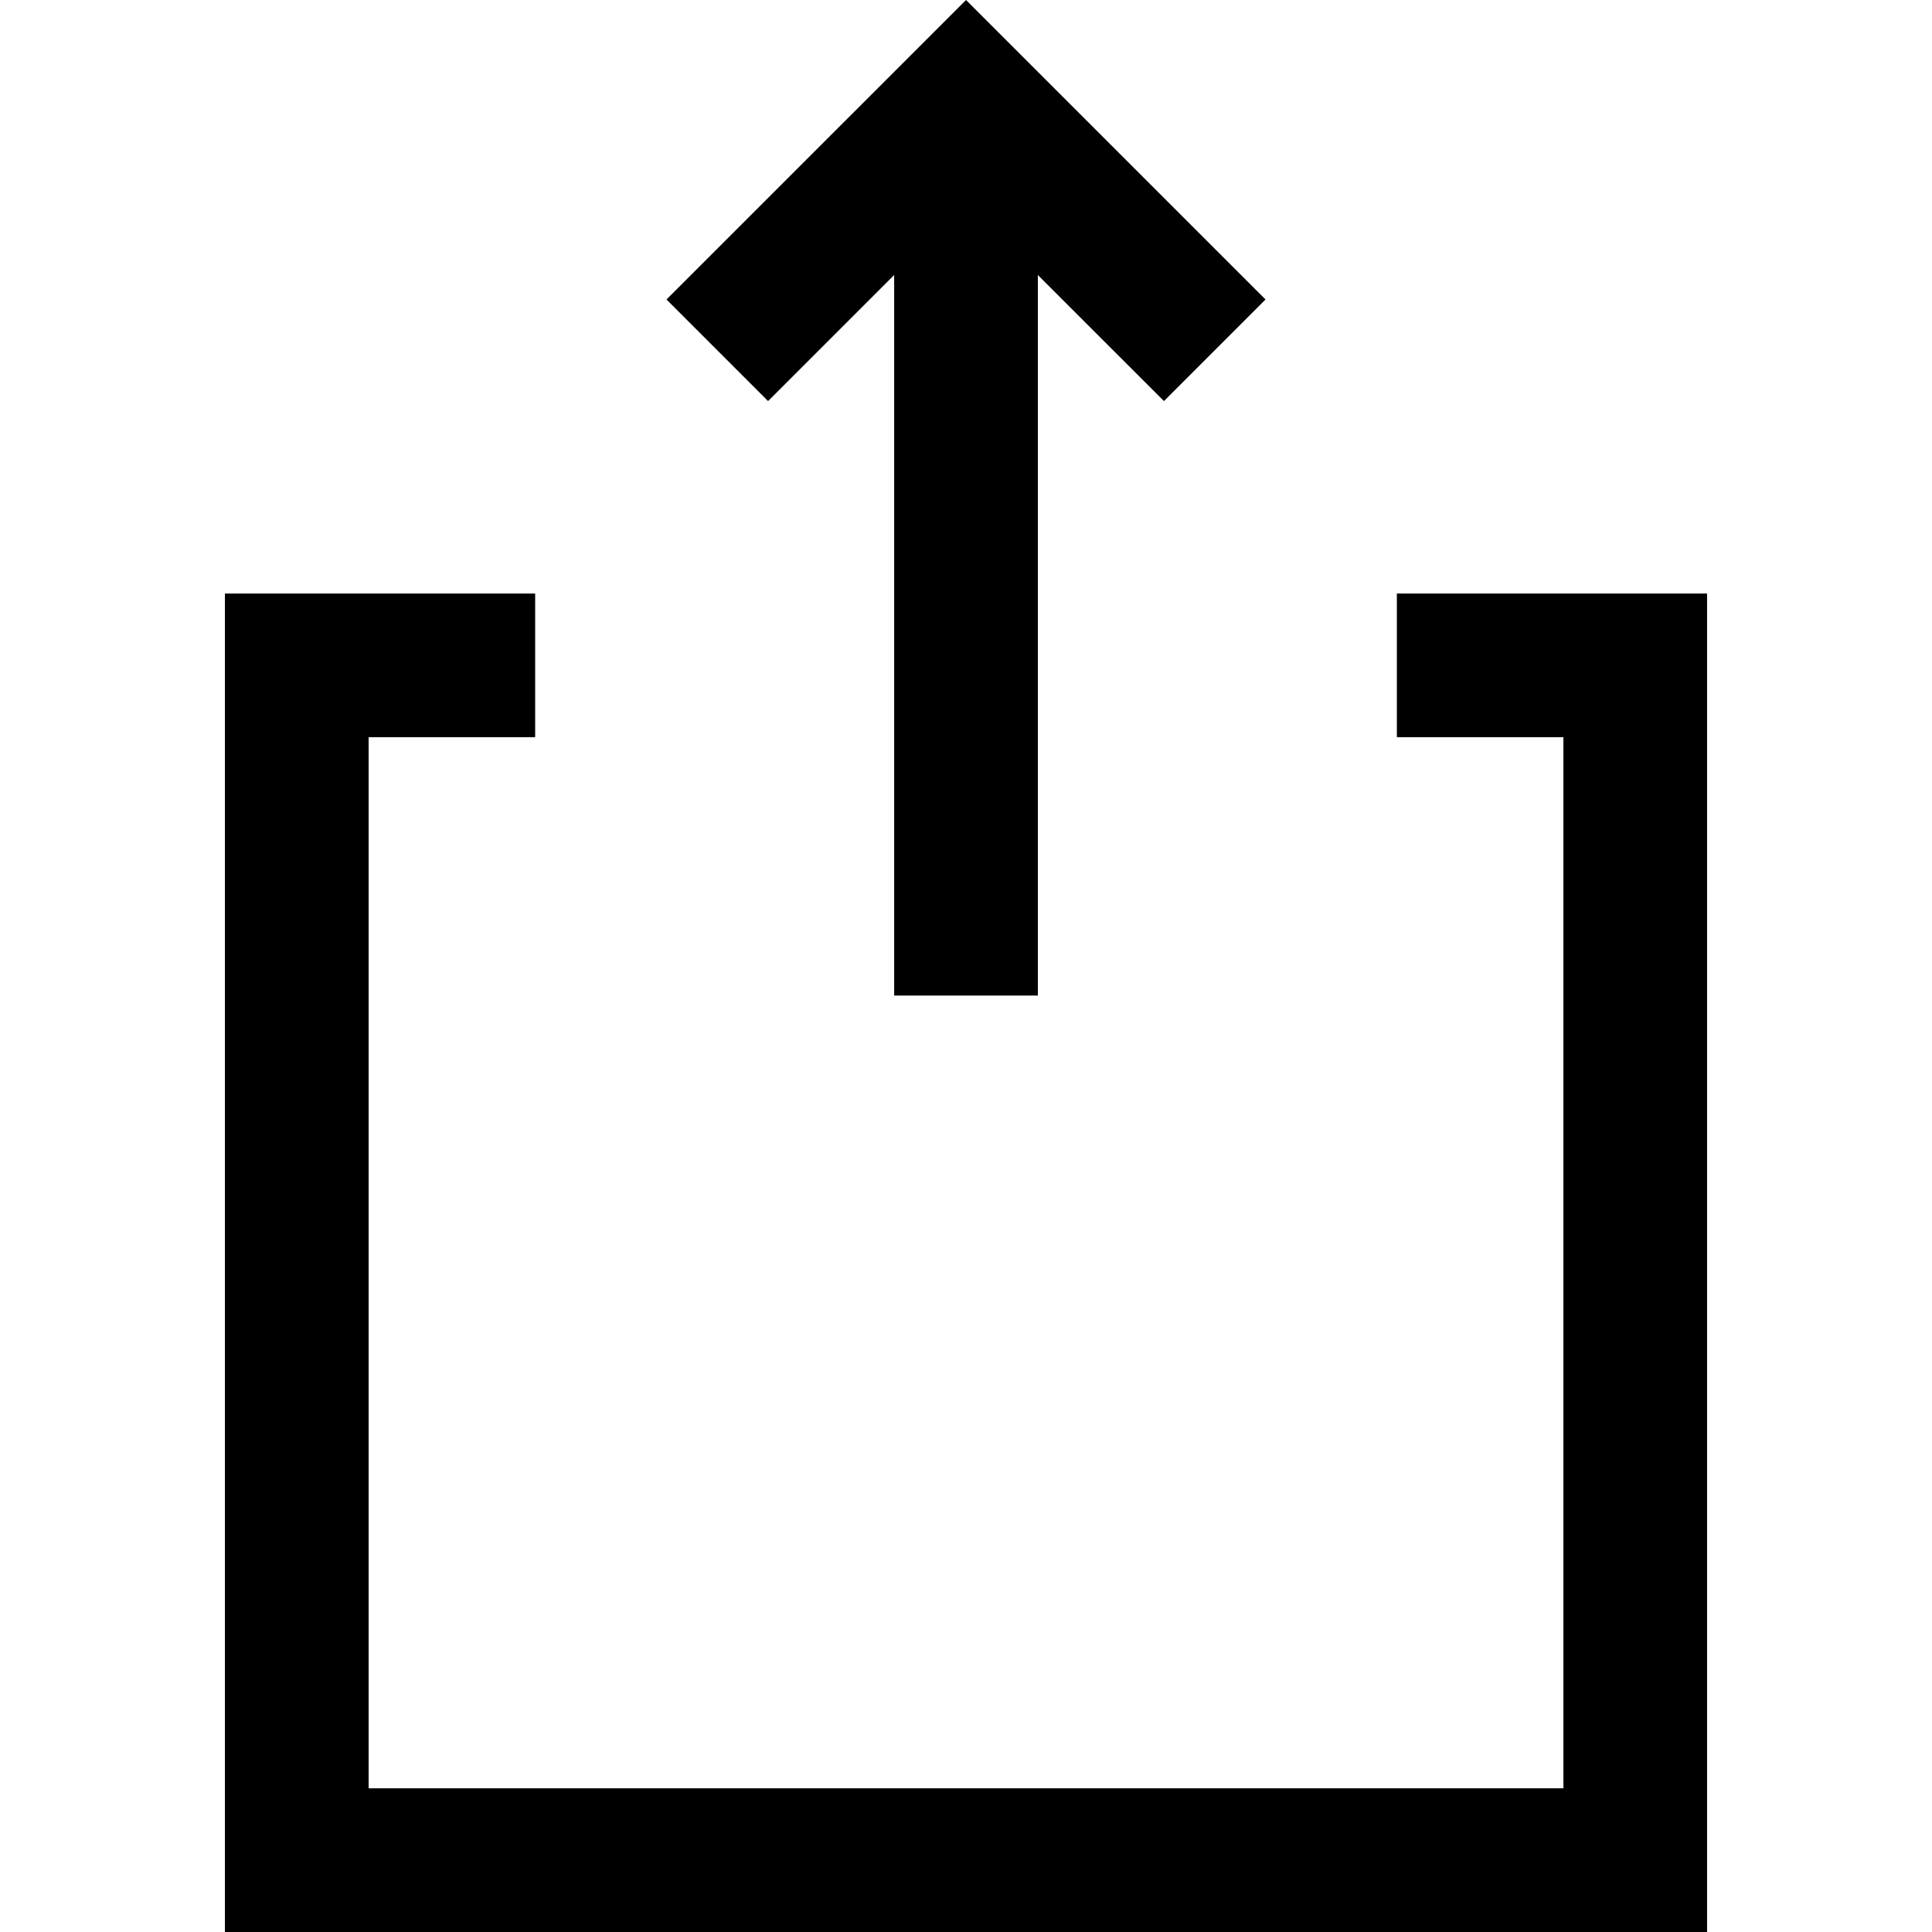
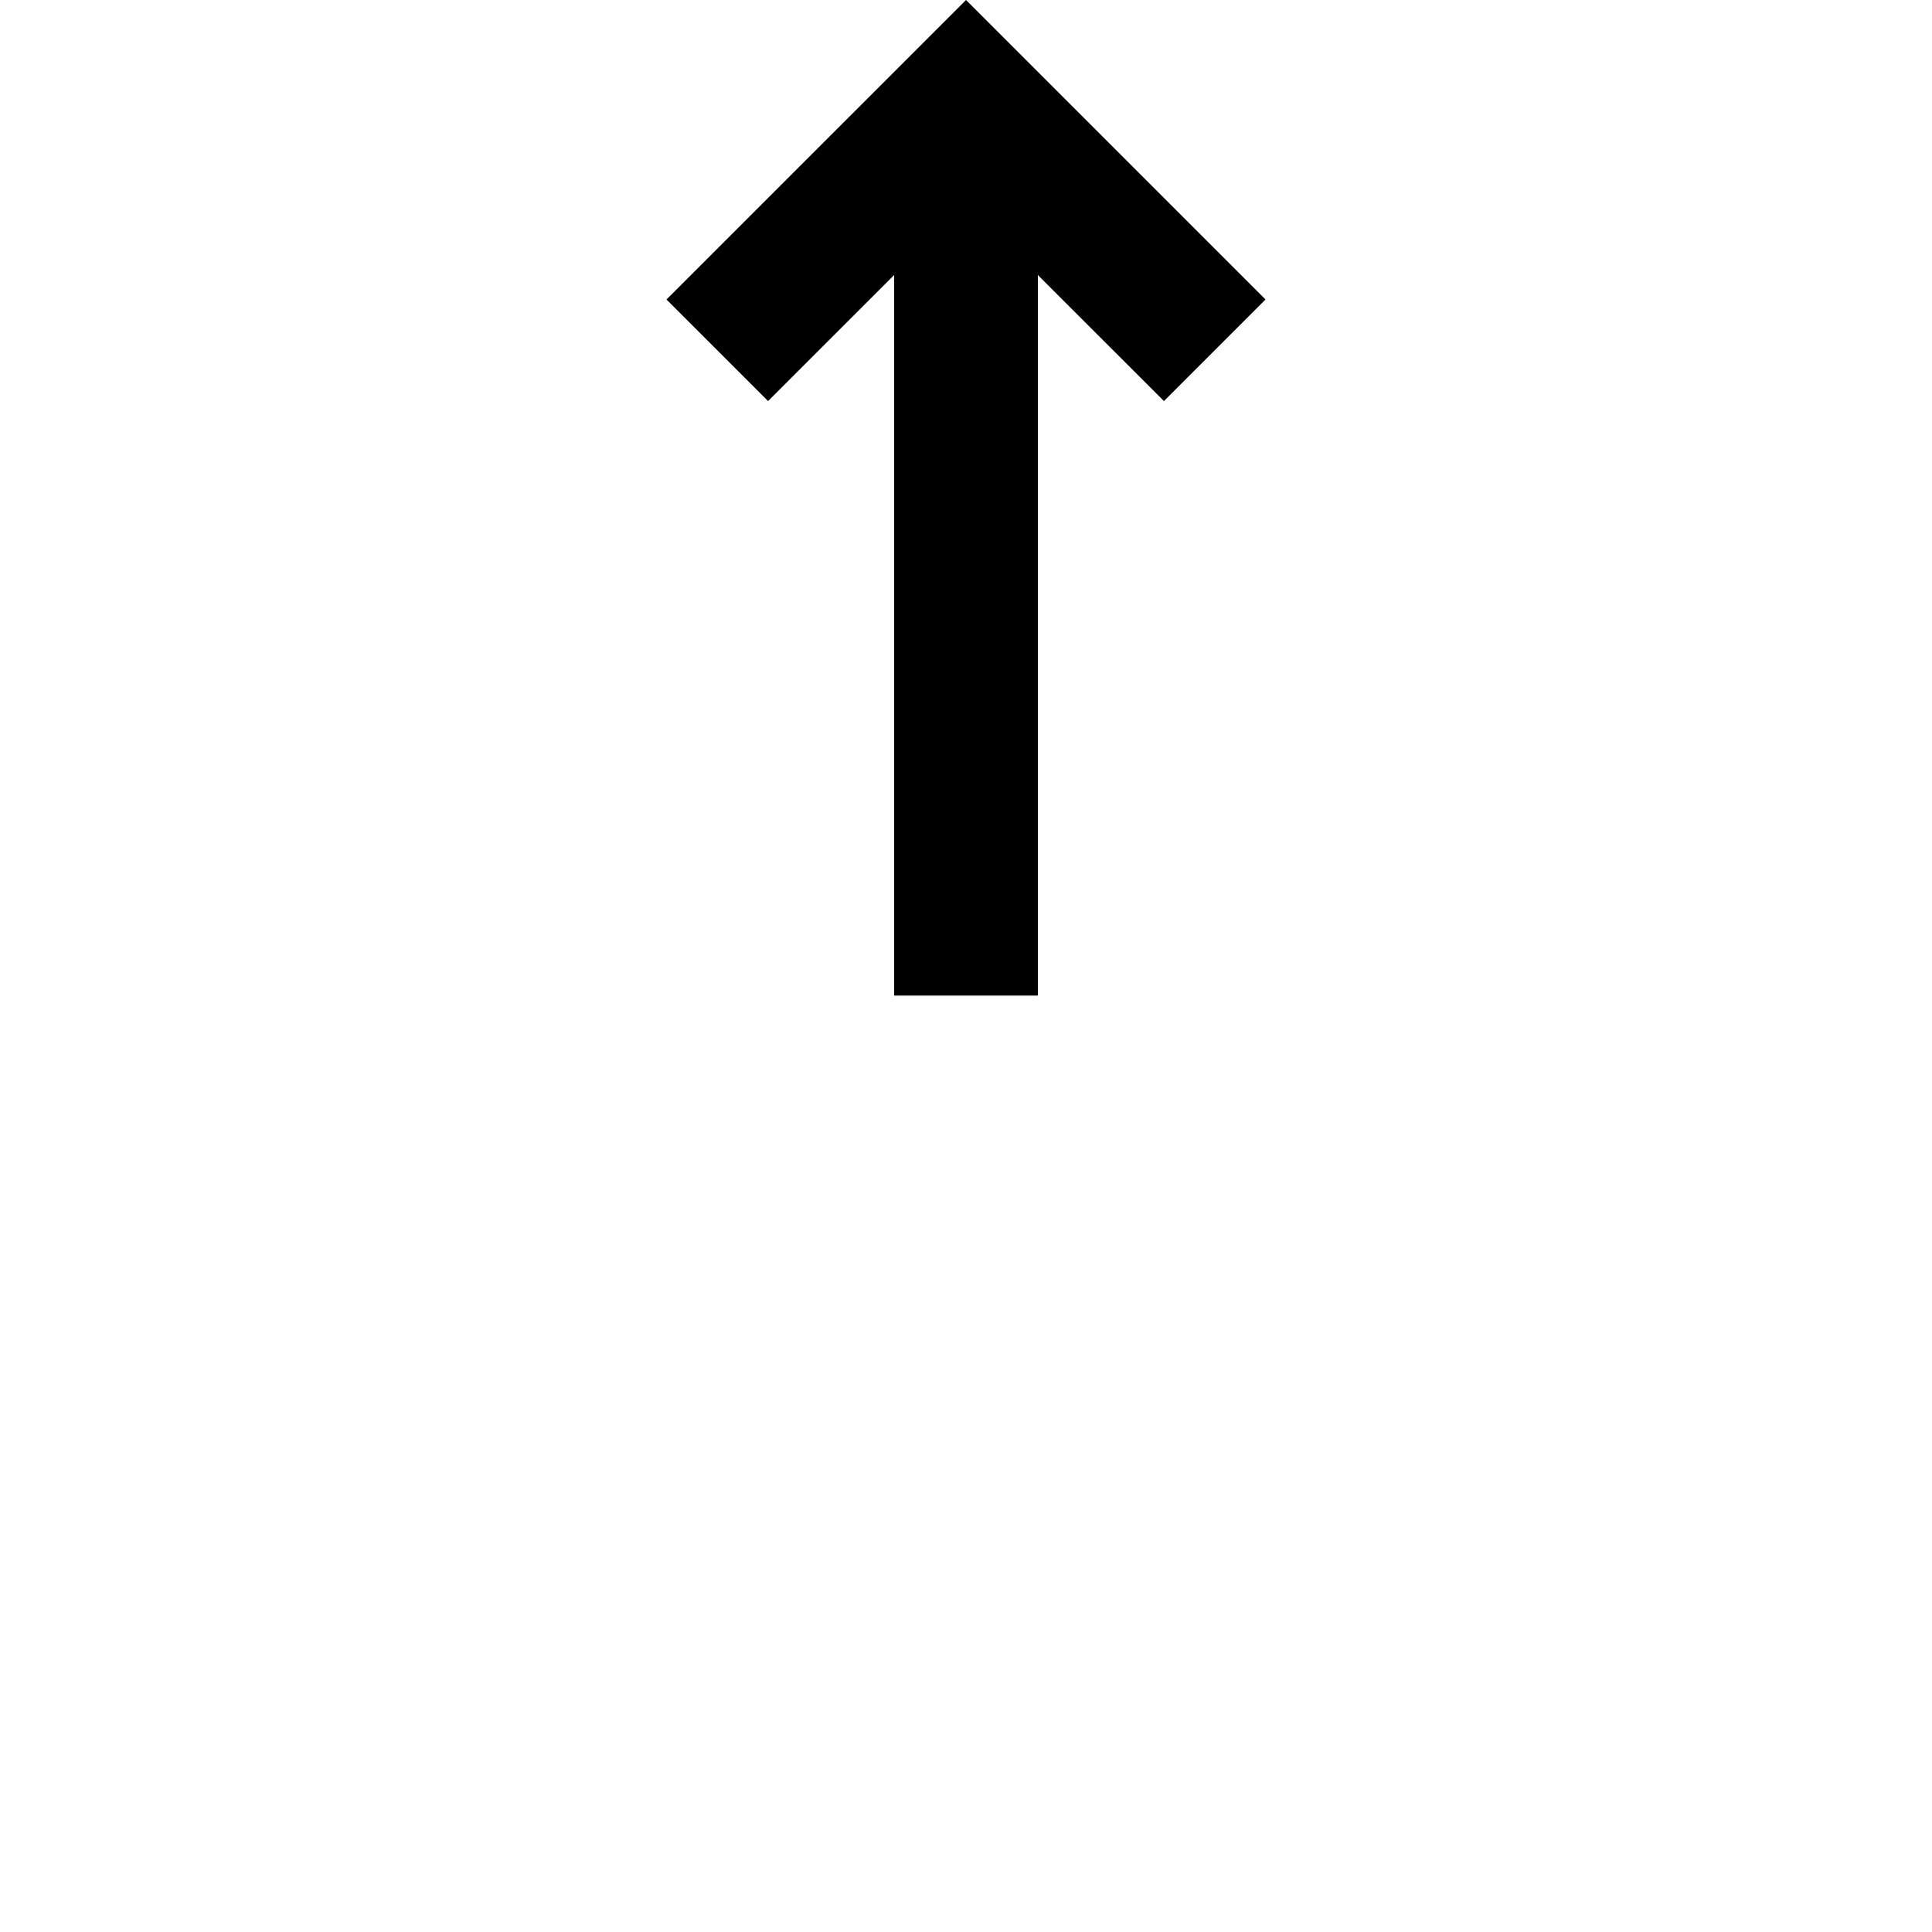
<svg xmlns="http://www.w3.org/2000/svg" height="800px" width="800px" version="1.1" id="_x32_" viewBox="0 0 512 512" xml:space="preserve">
  <style type="text/css">
	.st0{fill:#000000;}
</style>
  <g>
    <polygon class="st0" points="236.964,72.882 236.964,263.835 275.042,263.835 275.042,72.882 308.456,106.289 335.379,79.368    256.003,0 176.628,79.368 203.55,106.289  " />
-     <polygon class="st0" points="370.184,157.285 370.184,195.362 414.322,195.362 414.322,473.922 97.685,473.922 97.685,195.362    141.824,195.362 141.824,157.285 59.608,157.285 59.608,512 452.392,512 452.392,157.285  " />
  </g>
</svg>